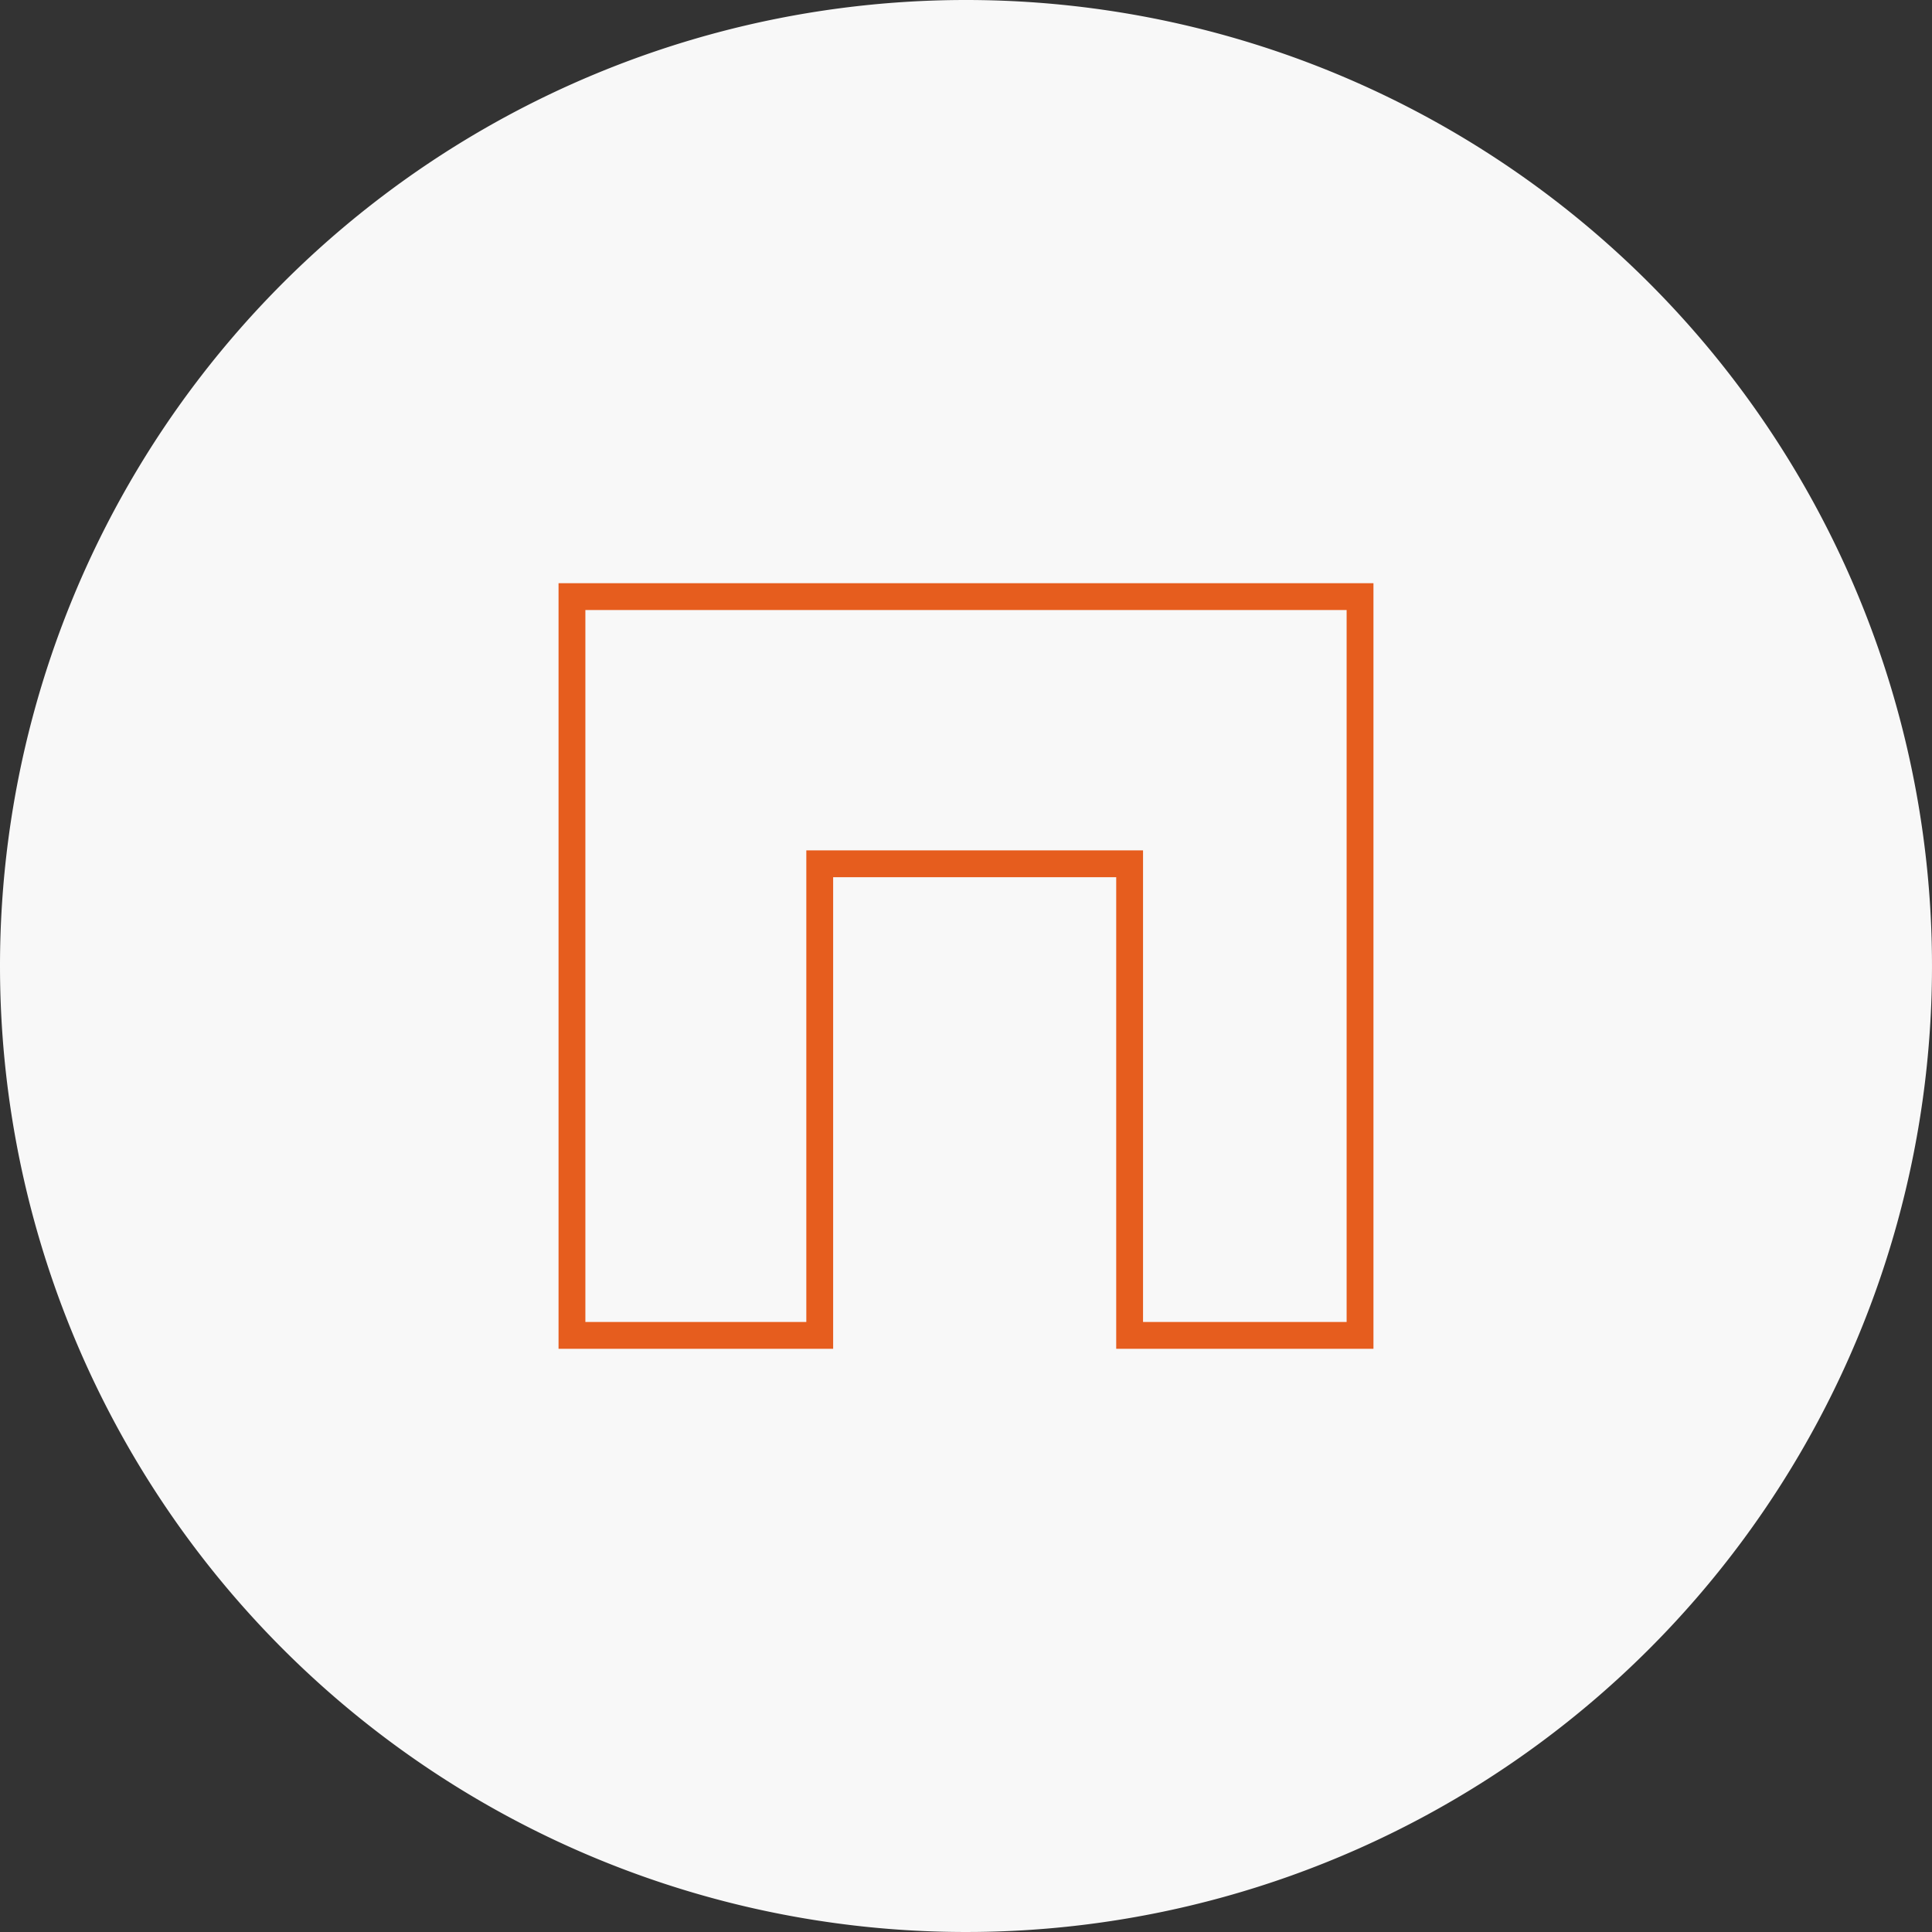
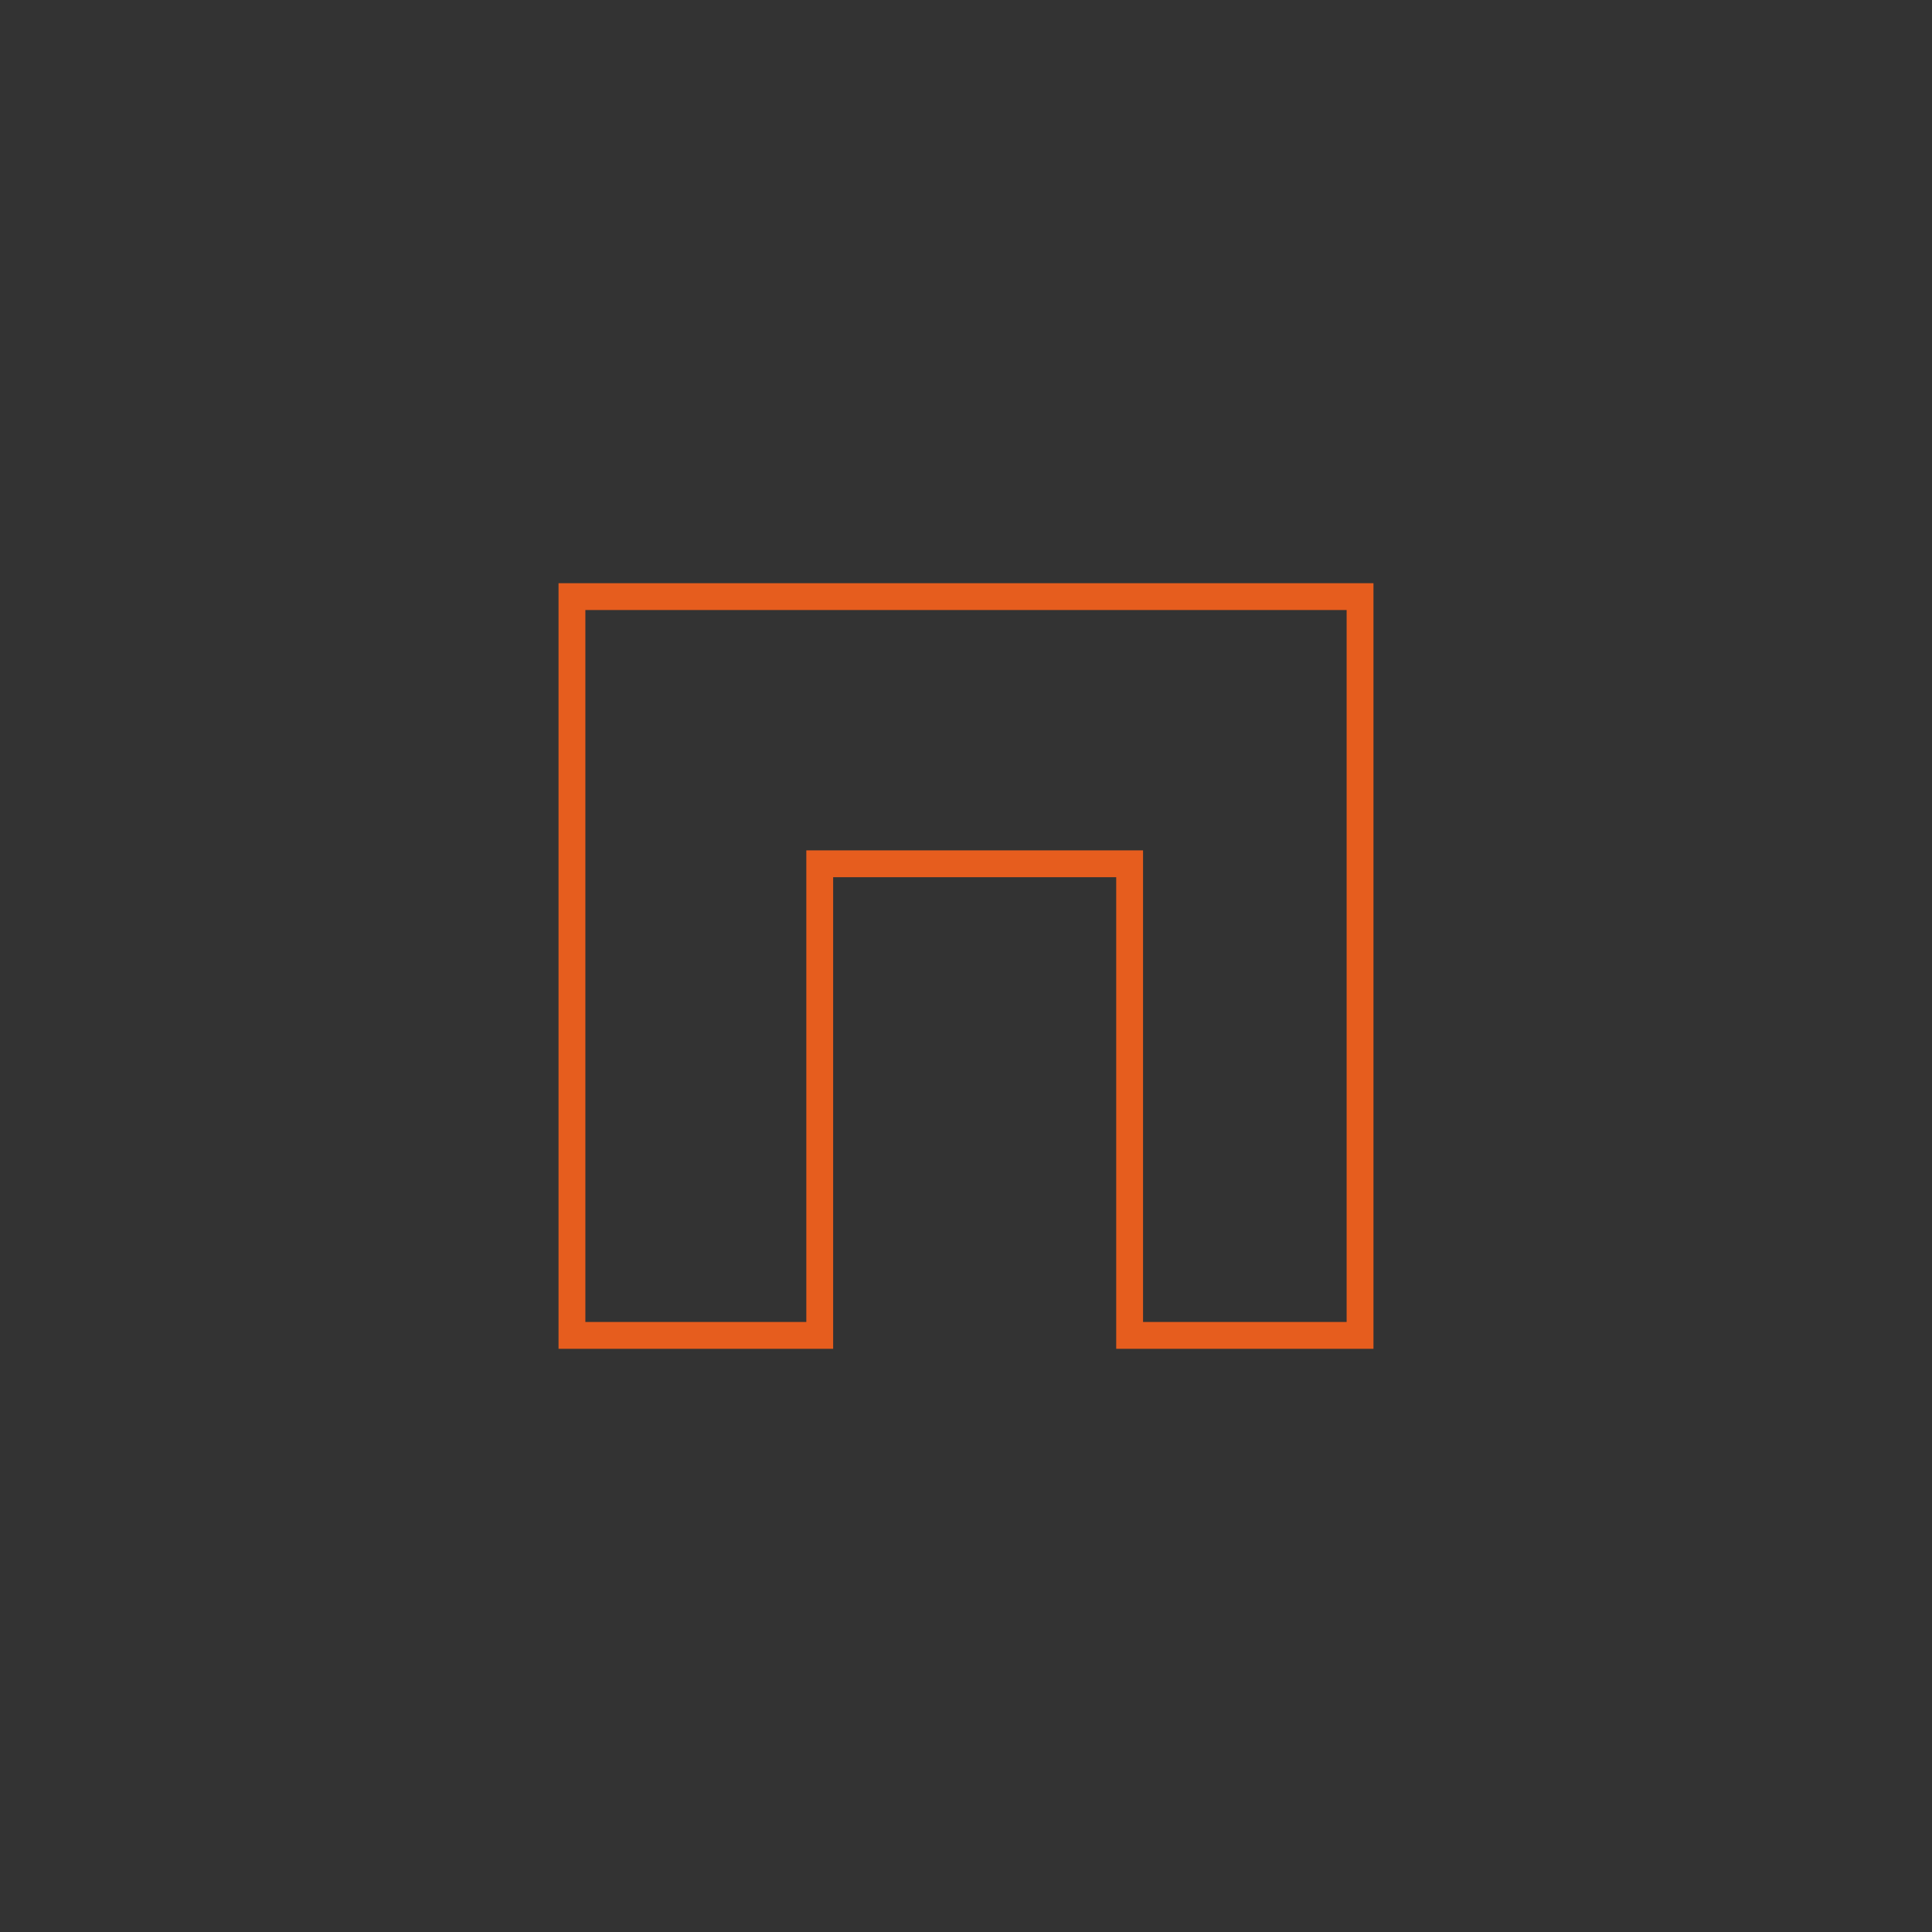
<svg xmlns="http://www.w3.org/2000/svg" id="Groupe_4129" data-name="Groupe 4129" width="72" height="72" viewBox="0 0 72 72">
  <rect x="0" y="0" width="72" height="72" fill="#333333" stroke="none" />
-   <path id="Tracé_177" data-name="Tracé 177" d="M36,0A36,36,0,1,1,0,36,36,36,0,0,1,36,0Z" fill="#f8f8f8" />
  <path id="Tracé_200" data-name="Tracé 200" d="M16.393,24.543V52.075h9.234V34.5H37.176V52.075h8.587V24.543H16.393Z" transform="translate(4.922 -2.309)" fill="none" stroke="#e65d1e" stroke-width="1" />
</svg>